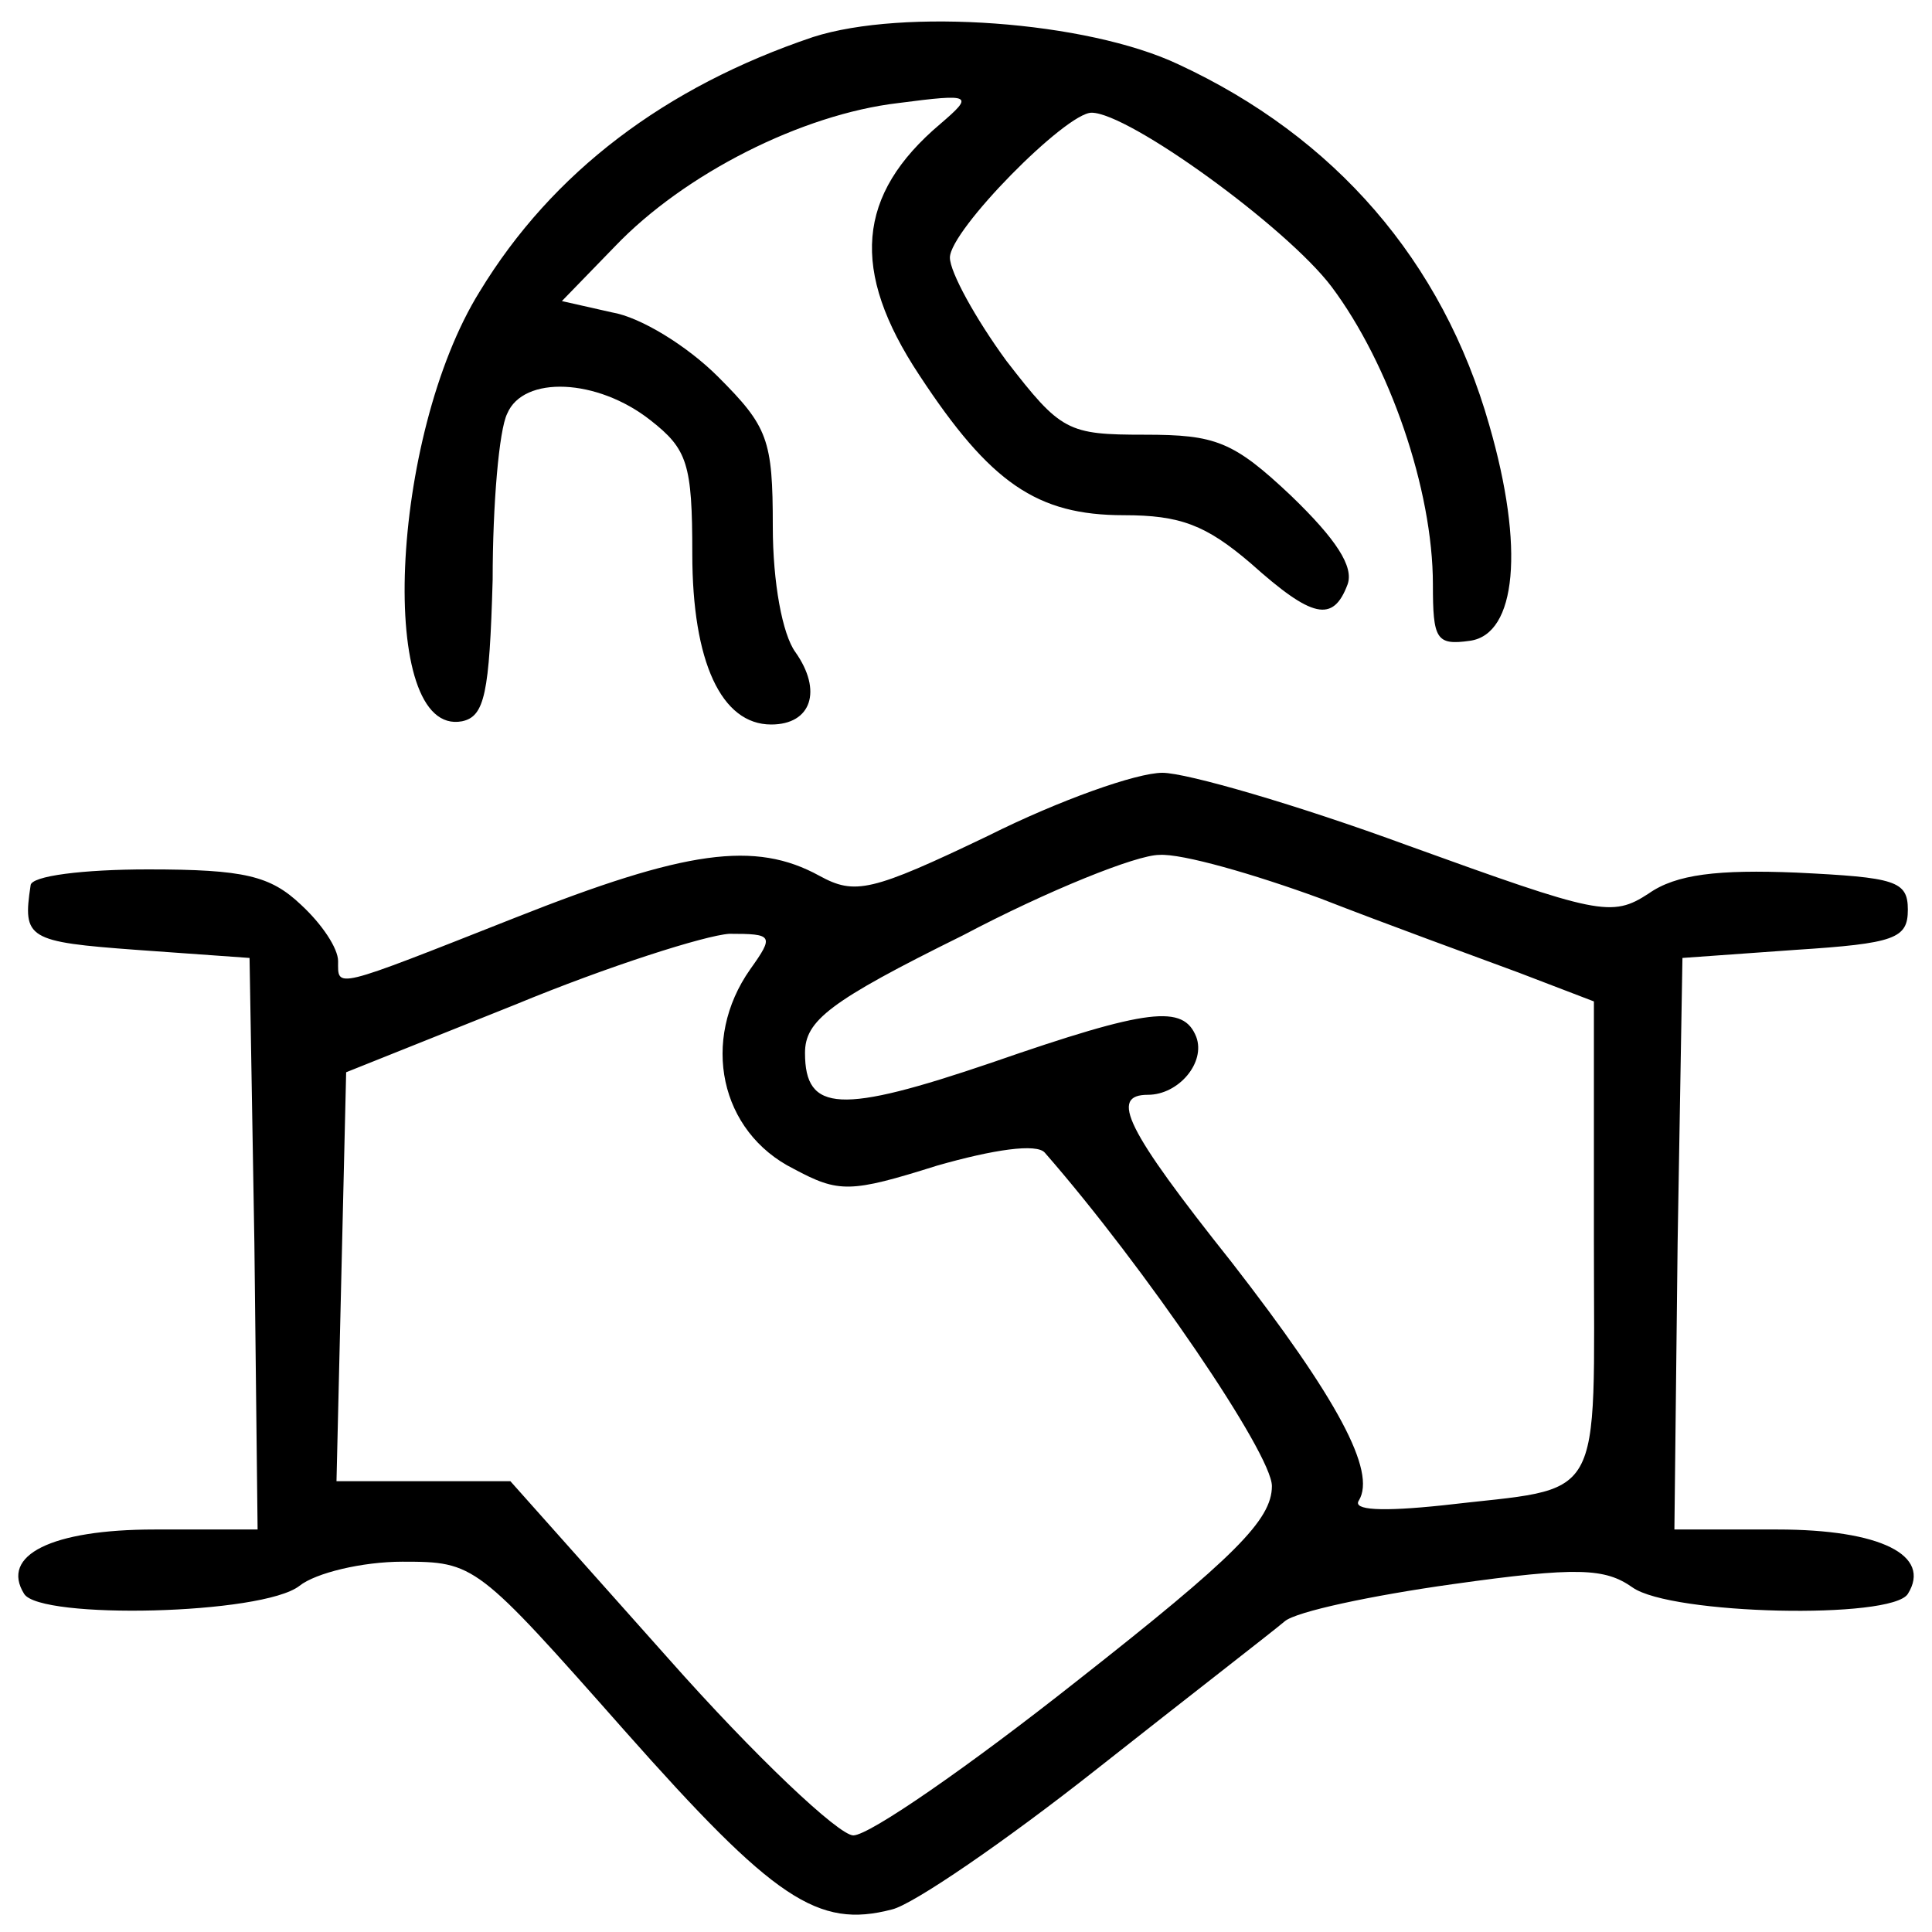
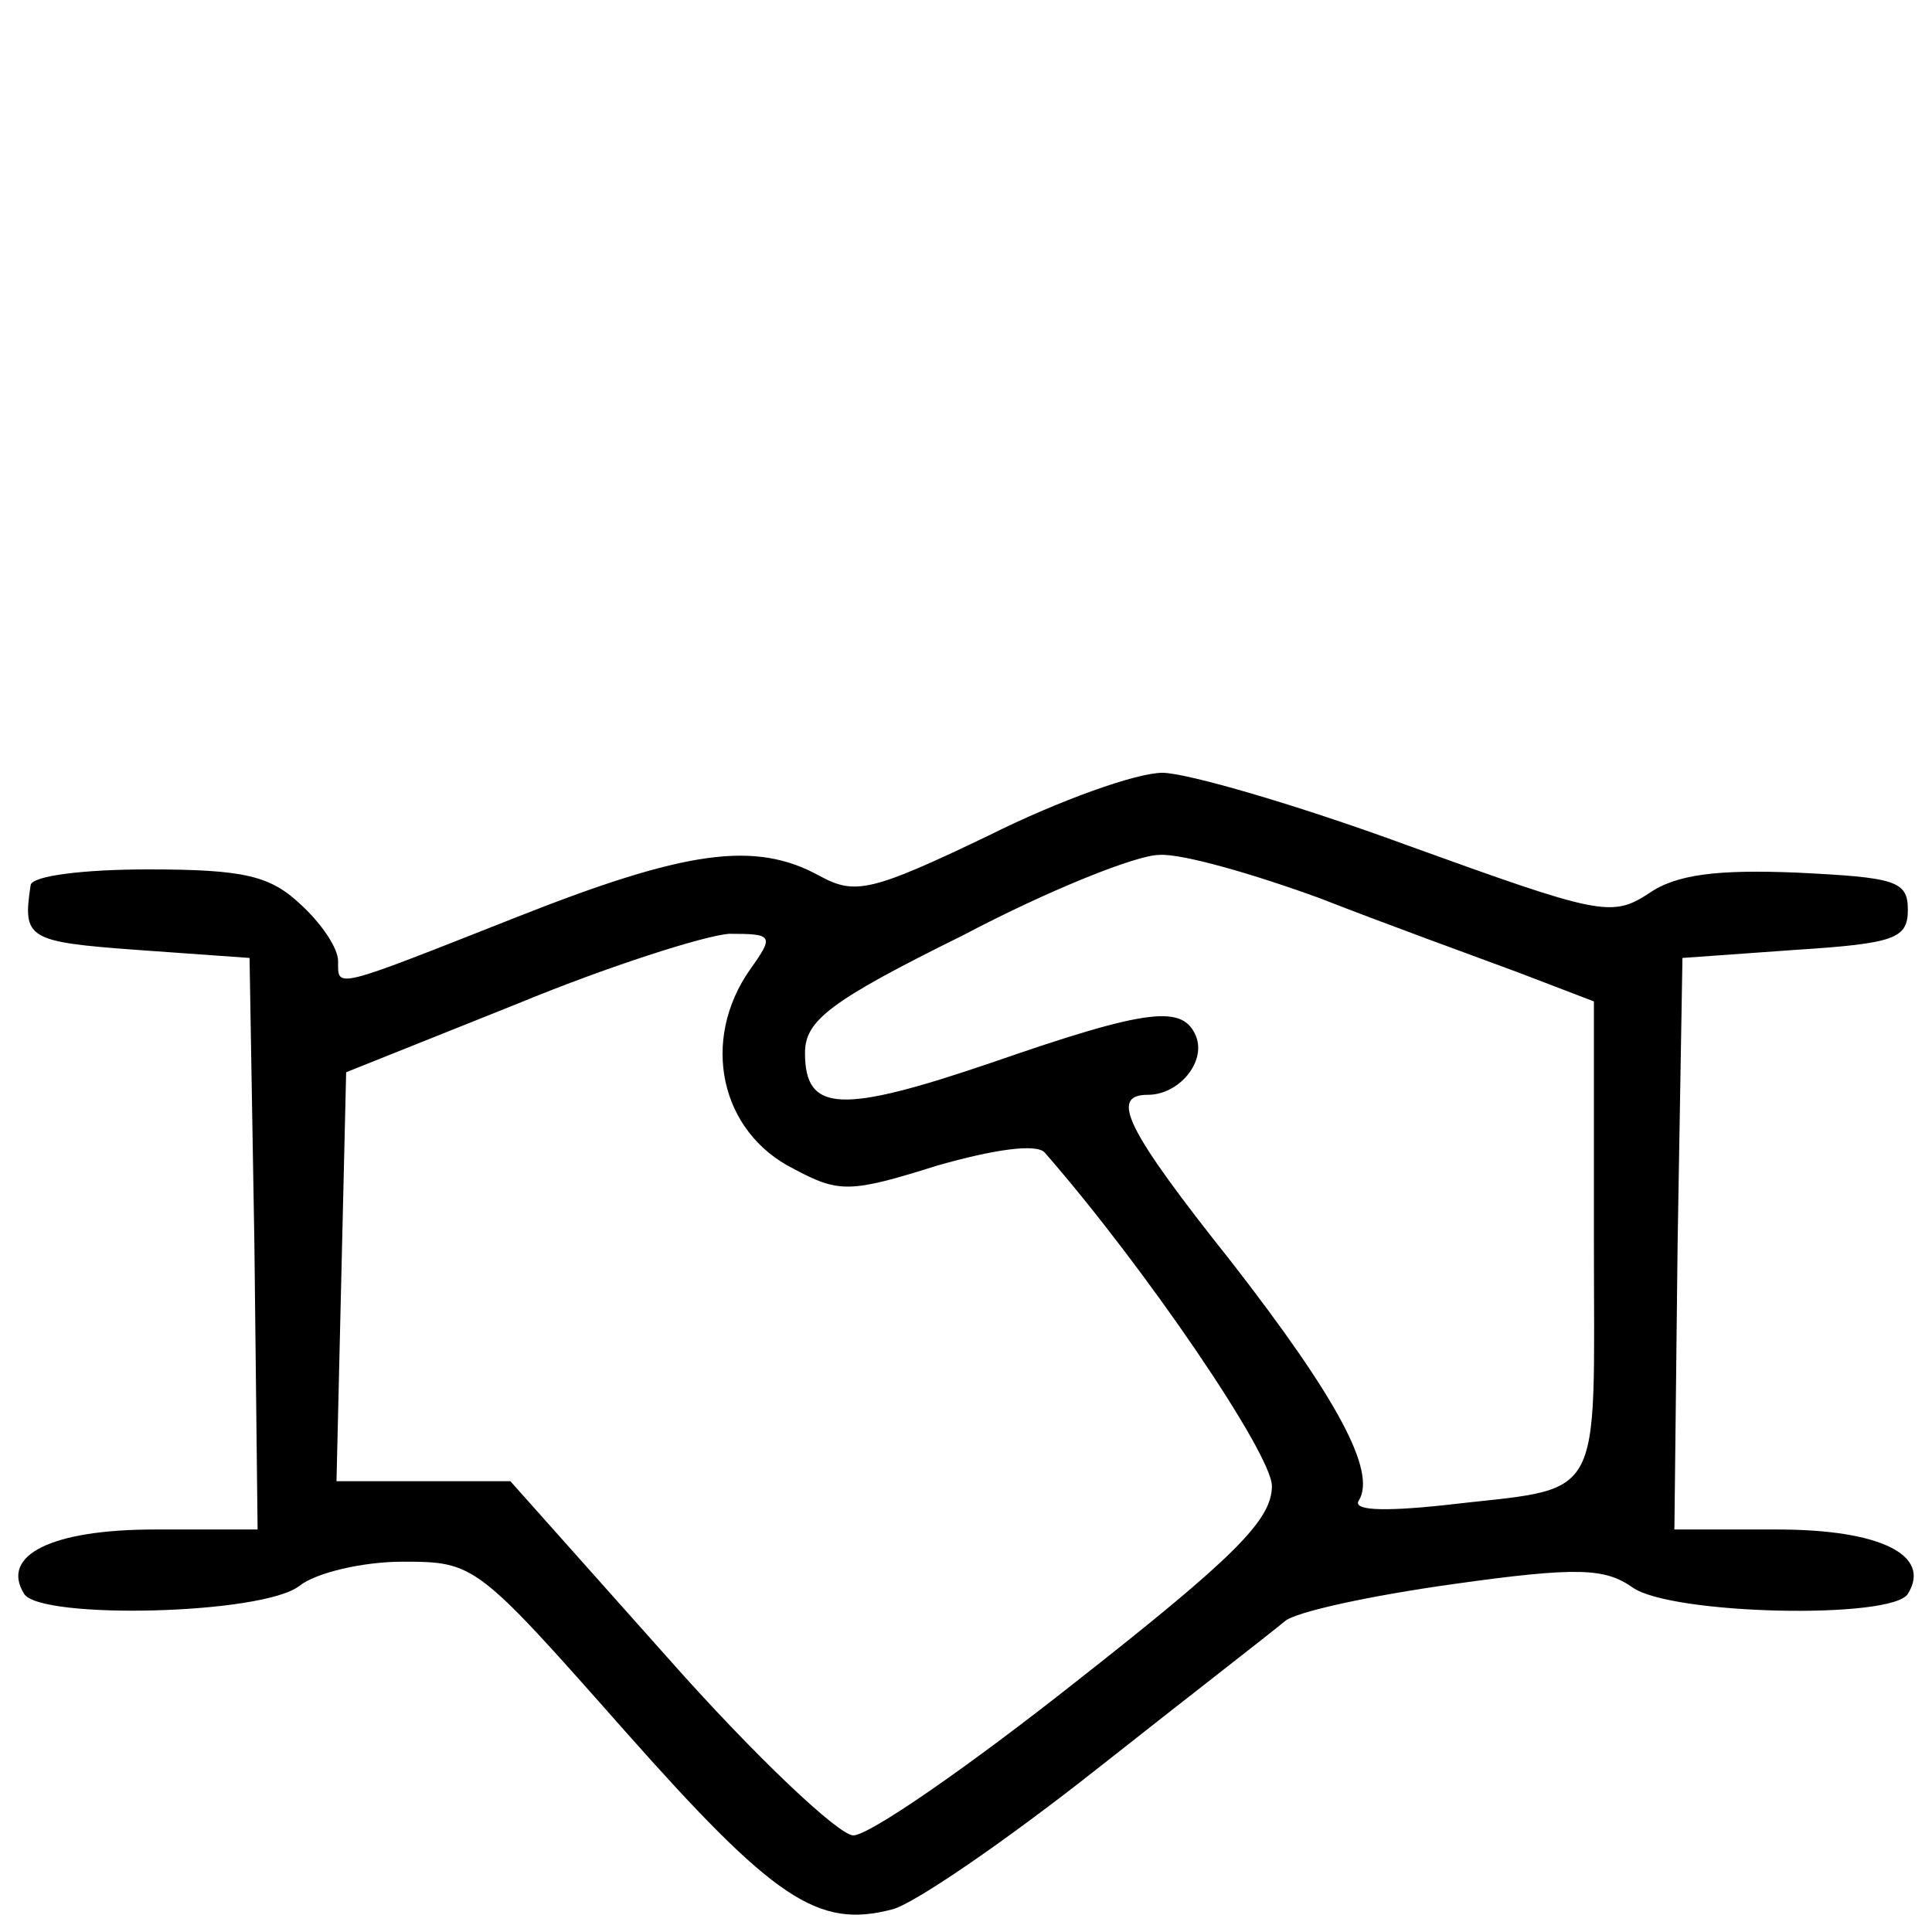
<svg xmlns="http://www.w3.org/2000/svg" version="1.0" width="120pt" height="120pt" viewBox="0 0 120 120" preserveAspectRatio="xMidYMid meet">
  <g transform="translate(0,120) scale(0.1,-0.1)" fill="#000000" stroke="none">
-     <path d="M505 1177 c-92 -31 -162 -84 -207 -158 -56 -90 -64 -277 -11 -267 14 3 17 17 19 88 0 47 4 93 9 103 10 24 56 22 89 -4 23 -18 26 -27 26 -83 0 -67 18 -106 49 -106 25 0 32 21 15 45 -8 11 -14 43 -14 78 0 54 -3 62 -34 93 -19 19 -48 37 -66 40 l-31 7 33 34 c43 45 116 82 176 89 46 6 47 5 26 -13 -52 -44 -56 -91 -13 -156 44 -67 73 -87 127 -87 35 0 51 -6 79 -30 38 -34 51 -37 60 -13 4 11 -7 28 -35 55 -36 34 -47 38 -91 38 -48 0 -52 2 -86 46 -19 26 -35 55 -35 64 0 17 72 90 88 90 23 0 121 -71 149 -108 36 -48 63 -126 63 -185 0 -34 2 -38 23 -35 29 4 34 58 12 134 -29 102 -96 179 -193 224 -57 27 -171 35 -227 17z" />
    <path d="M614 681 c-73 -35 -83 -37 -105 -25 -40 22 -83 16 -189 -26 -114 -45 -110 -44 -110 -27 0 8 -10 23 -23 35 -19 18 -35 22 -95 22 -40 0 -73 -4 -73 -10 -5 -33 -2 -35 66 -40 l70 -5 3 -177 2 -178 -64 0 c-64 0 -96 -16 -81 -40 10 -16 148 -13 171 5 10 8 39 15 64 15 45 0 46 -1 138 -105 93 -105 120 -123 166 -111 13 3 70 42 127 87 57 45 110 86 117 92 7 6 54 16 104 23 78 11 95 10 112 -2 24 -17 161 -20 171 -4 15 24 -17 40 -81 40 l-64 0 2 178 3 177 70 5 c62 4 70 7 70 25 0 18 -8 20 -69 23 -49 2 -75 -1 -92 -13 -23 -15 -31 -13 -150 30 -68 25 -137 45 -152 45 -16 0 -64 -17 -108 -39z m206 -39 c41 -16 96 -36 123 -46 l47 -18 0 -148 c0 -168 8 -153 -94 -165 -38 -4 -56 -3 -52 3 11 18 -13 63 -79 148 -66 83 -76 104 -52 104 19 0 36 20 30 36 -8 20 -29 18 -127 -16 -94 -32 -116 -31 -116 6 0 20 15 32 98 73 53 28 108 50 122 50 14 1 59 -12 100 -27z m-354 -44 c-31 -44 -19 -101 27 -124 28 -15 35 -15 89 2 35 10 62 14 67 8 62 -71 141 -187 141 -207 0 -21 -23 -44 -121 -121 -67 -53 -129 -96 -139 -96 -9 0 -61 49 -115 110 l-98 110 -54 0 -54 0 3 127 3 127 105 42 c58 24 118 43 133 44 27 0 28 -1 13 -22z" />
  </g>
</svg>